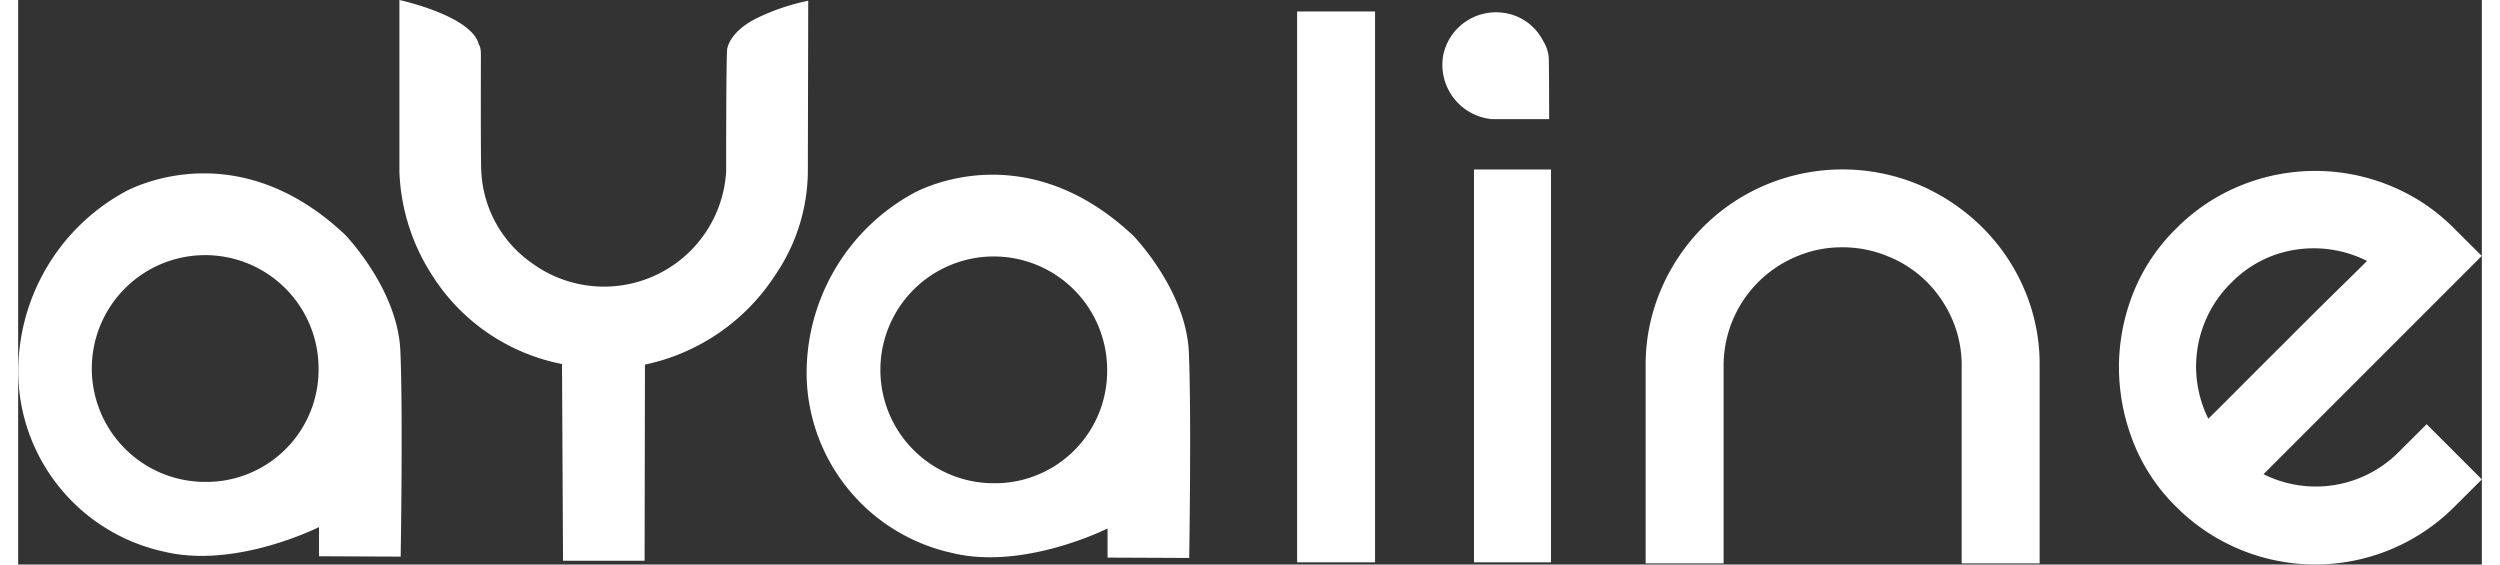
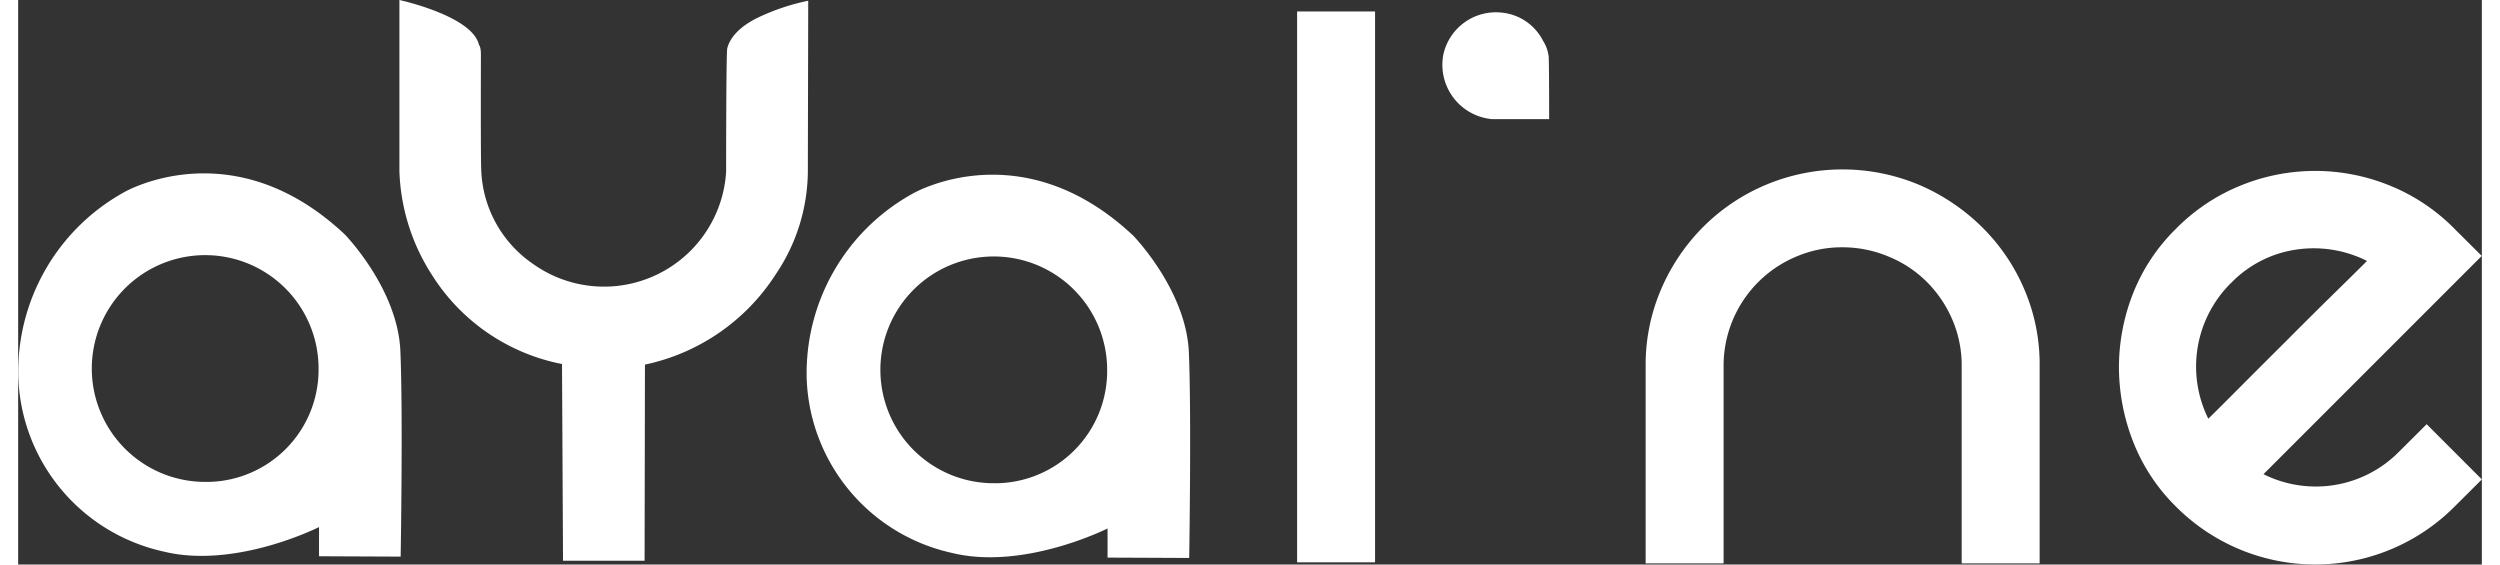
<svg xmlns="http://www.w3.org/2000/svg" width="62" height="14" viewBox="0 0 158.034 36.211">
  <rect x="0" y="0" width="158.034" height="36.211" fill="#333333" stroke="none" />
  <g id="new_logo_ayaline_gris" transform="translate(-153.051 -381.306)">
    <g id="Groupe_24" data-name="Groupe 24" transform="translate(153.051 381.306)">
      <g id="Groupe_23" data-name="Groupe 23">
        <path id="Tracé_25" data-name="Tracé 25" d="M327.786,389.617h-3.648A3.5,3.5,0,0,1,321,385.47a3.453,3.453,0,0,1,3.772-2.684,3.332,3.332,0,0,1,2.62,1.8,2.415,2.415,0,0,1,.365,1.035C327.786,386.137,327.786,389.617,327.786,389.617Z" transform="translate(-229.58 -381.974)" fill="#ffffff" />
        <path id="Tracé_26" data-name="Tracé 26" d="M308.784,382.659v35.333h-5V382.659Z" transform="translate(-221.745 -381.923)" fill="#ffffff" />
-         <path id="Tracé_27" data-name="Tracé 27" d="M329.57,401.28v25.2h-4.939v-25.2Z" transform="translate(-231.247 -390.409)" fill="#ffffff" />
        <path id="Tracé_28" data-name="Tracé 28" d="M345.862,408.963a12.832,12.832,0,0,1,2.7-4,12.57,12.57,0,0,1,4.025-2.7,12.716,12.716,0,0,1,9.82,0,13.07,13.07,0,0,1,4.027,2.7,12.48,12.48,0,0,1,2.723,4,12.125,12.125,0,0,1,.985,4.92V426.55h-5V413.88a7.408,7.408,0,0,0-.593-2.953,7.753,7.753,0,0,0-1.63-2.424,7.484,7.484,0,0,0-2.456-1.631,7.6,7.6,0,0,0-2.982-.6,7.413,7.413,0,0,0-2.959.6,7.585,7.585,0,0,0-4.652,7.007V426.55h-5V413.883A12.25,12.25,0,0,1,345.862,408.963Z" transform="translate(-240.474 -390.409)" fill="#ffffff" />
        <path id="Tracé_29" data-name="Tracé 29" d="M420.382,417.7l3.54,3.542-1.747,1.741a12.609,12.609,0,0,1-17.876,0,11.932,11.932,0,0,1-2.755-4.188,13.156,13.156,0,0,1-.9-4.752,12.931,12.931,0,0,1,.9-4.719,11.968,11.968,0,0,1,2.755-4.157,12.3,12.3,0,0,1,4.184-2.788,12.66,12.66,0,0,1,9.5,0,12.274,12.274,0,0,1,4.186,2.788l1.747,1.739-14,14a7.5,7.5,0,0,0,8.716-1.462Zm-12.543-9.065a7.534,7.534,0,0,0-1.462,8.714q.682-.669,2.054-2.047t2.928-2.925c1.03-1.034,2.015-2.015,2.973-2.955s1.7-1.665,2.223-2.194a7.6,7.6,0,0,0-4.528-.729A7.272,7.272,0,0,0,407.839,408.639Z" transform="translate(-265.888 -390.49)" fill="#ffffff" />
        <g id="Groupe_20" data-name="Groupe 20" transform="translate(0 11.122)">
          <g id="Groupe_19" data-name="Groupe 19">
            <path id="Tracé_30" data-name="Tracé 30" d="M177.568,413.129c-.173-4-3.564-7.472-3.564-7.472-7.213-6.779-14.17-2.7-14.17-2.7a13.156,13.156,0,0,0-6.774,11.822,11.867,11.867,0,0,0,9.3,11.214c4.619,1.148,9.99-1.565,9.99-1.565V426.3l5.237.023S177.743,417.131,177.568,413.129Zm-12.368,8.4a7.273,7.273,0,1,1,7.121-7.269A7.2,7.2,0,0,1,165.2,421.532Z" transform="translate(-153.051 -401.741)" fill="#ffffff" />
          </g>
        </g>
        <g id="Groupe_22" data-name="Groupe 22" transform="translate(50.572 11.207)">
          <g id="Groupe_21" data-name="Groupe 21">
            <path id="Tracé_31" data-name="Tracé 31" d="M270.492,413.285c-.173-3.995-3.564-7.477-3.564-7.477-7.215-6.779-14.169-2.689-14.169-2.689a13.159,13.159,0,0,0-6.782,11.82,11.874,11.874,0,0,0,9.3,11.213c4.624,1.146,10-1.565,10-1.565v1.869l5.237.023S270.663,417.286,270.492,413.285Zm-12.372,8.4a7.273,7.273,0,1,1,7.131-7.268A7.2,7.2,0,0,1,258.12,421.687Z" transform="translate(-245.969 -401.896)" fill="#ffffff" />
          </g>
        </g>
        <path id="Tracé_32" data-name="Tracé 32" d="M197.984,381.306s4.673,1.015,5.1,2.869c0,0,.128.115.128.615s-.02,6.866.025,7.5a7.612,7.612,0,0,0,3.237,5.887,7.848,7.848,0,0,0,12.468-5.844s0-7.606.071-7.912.369-1.217,2-2a14.036,14.036,0,0,1,3.195-1.068l-.024,10.954a11.908,11.908,0,0,1-2.067,6.606,13.212,13.212,0,0,1-8.382,5.781l-.023,12.582H208.48l-.065-12.62a12.736,12.736,0,0,1-8.347-5.721,13.057,13.057,0,0,1-2.083-6.628v-11Z" transform="translate(-173.529 -381.306)" fill="#ffffff" />
      </g>
    </g>
  </g>
</svg>